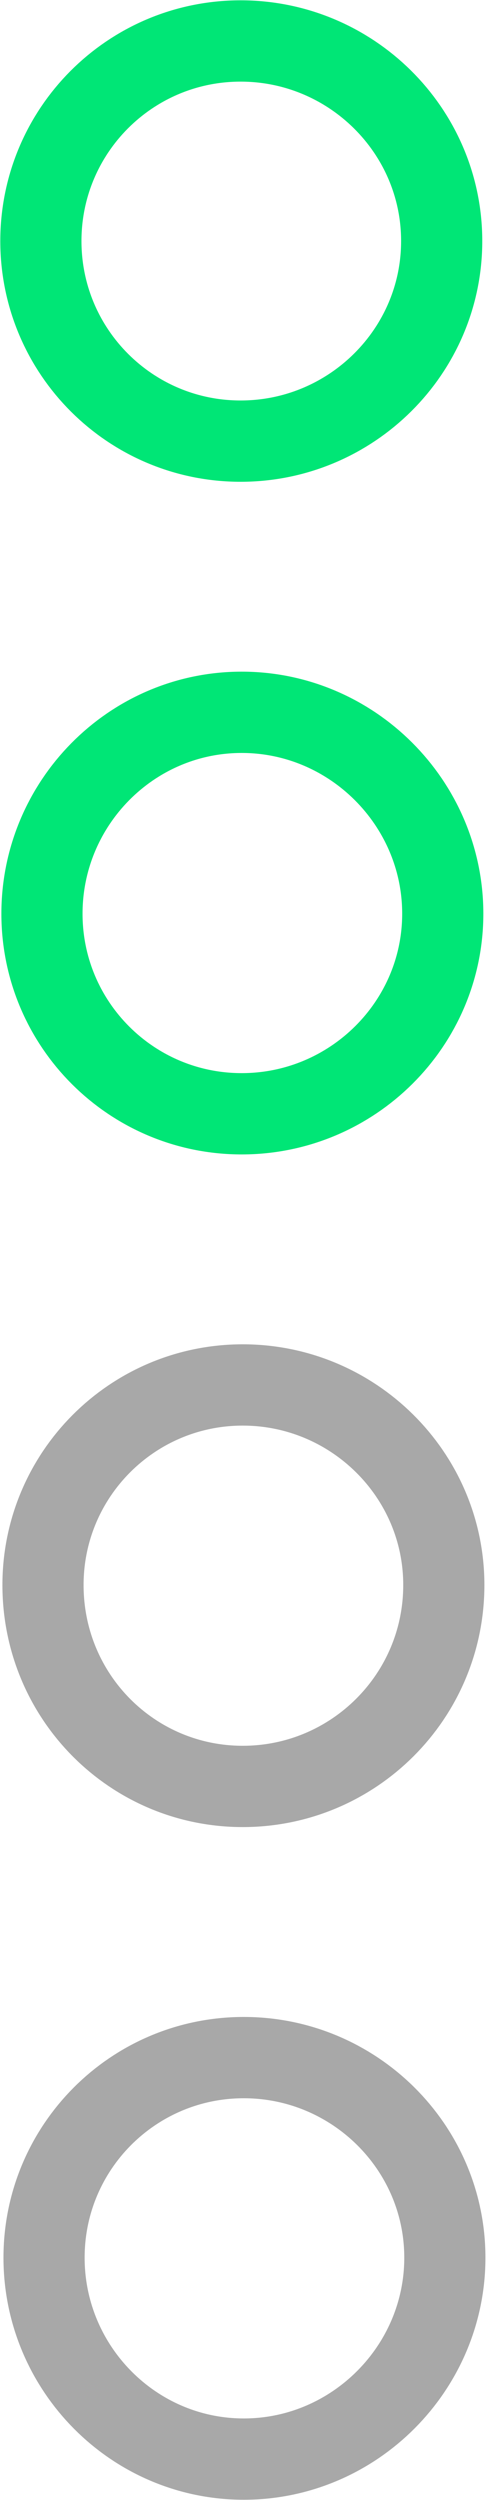
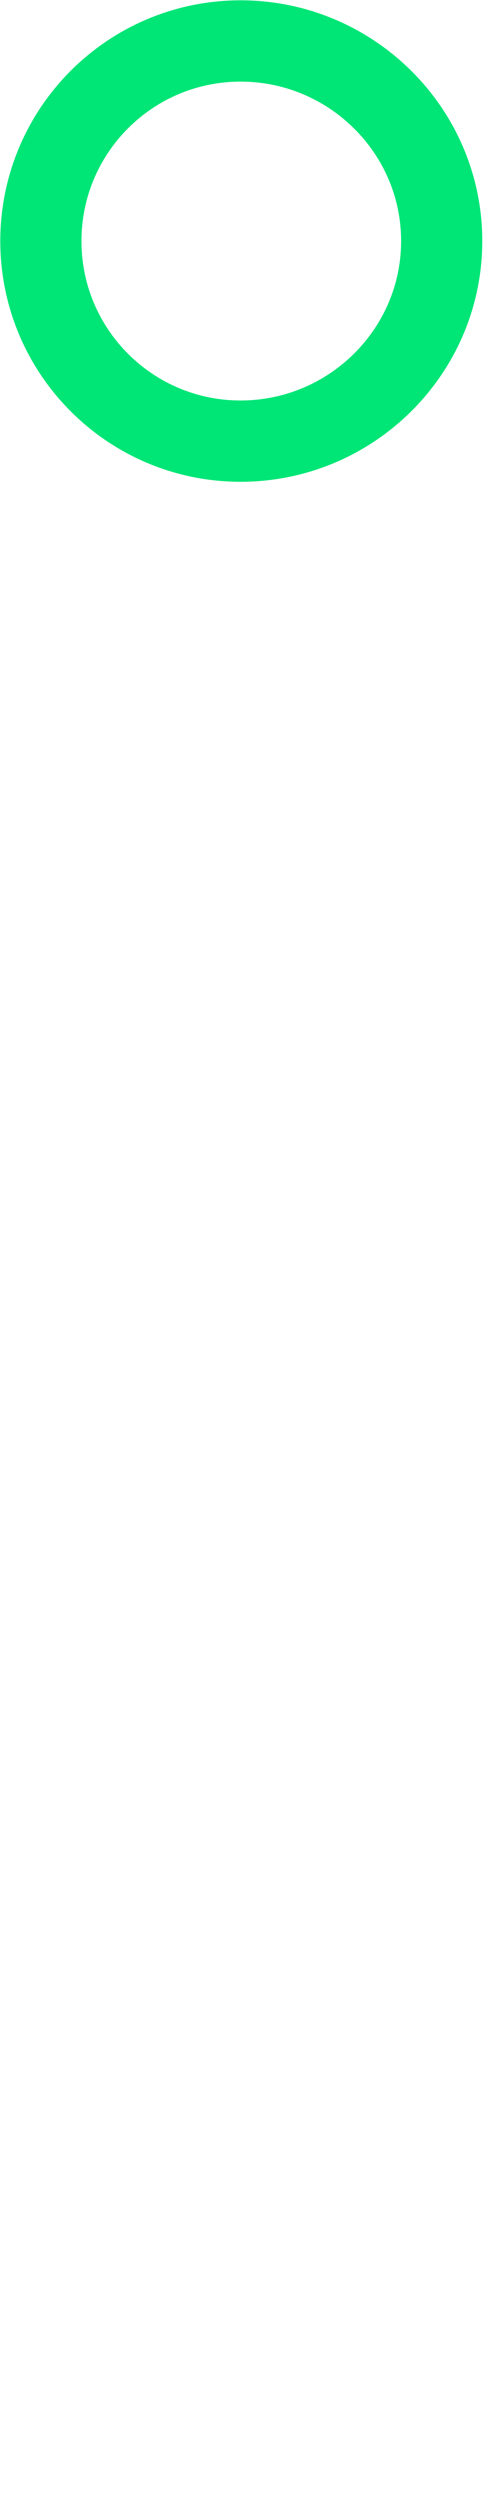
<svg xmlns="http://www.w3.org/2000/svg" width="24" height="123" viewBox="0 0 24 123" fill="none">
-   <path d="M11.999 101.23C17.439 101.222 21.915 105.619 21.923 111.059C21.932 116.498 17.47 120.974 12.03 120.983C6.59 120.991 2.18 116.53 2.171 111.09C2.162 105.65 6.559 101.239 11.999 101.23Z" stroke="#A8A8A8" stroke-width="4" stroke-linecap="round" stroke-linejoin="round" />
-   <path d="M11.947 68.137C17.387 68.129 21.863 72.525 21.872 77.965C21.88 83.47 17.419 87.881 11.979 87.889C6.539 87.898 2.128 83.501 2.119 77.996C2.111 72.556 6.508 68.146 11.947 68.137Z" stroke="#A8A8A8" stroke-width="4" stroke-linecap="round" stroke-linejoin="round" />
-   <path d="M11.896 35.044C17.336 35.035 21.811 39.497 21.82 44.937C21.828 50.377 17.367 54.788 11.927 54.796C6.487 54.805 2.076 50.408 2.068 44.968C2.059 39.528 6.456 35.052 11.896 35.044Z" stroke="#00E676" stroke-width="4" stroke-miterlimit="10" />
  <path d="M11.843 2.016C17.283 2.007 21.759 6.404 21.767 11.844C21.776 17.284 17.314 21.695 11.874 21.703C6.434 21.712 2.023 17.315 2.015 11.875C2.006 6.435 6.403 2.024 11.843 2.016Z" stroke="#00E676" stroke-width="4" stroke-miterlimit="10" />
</svg>